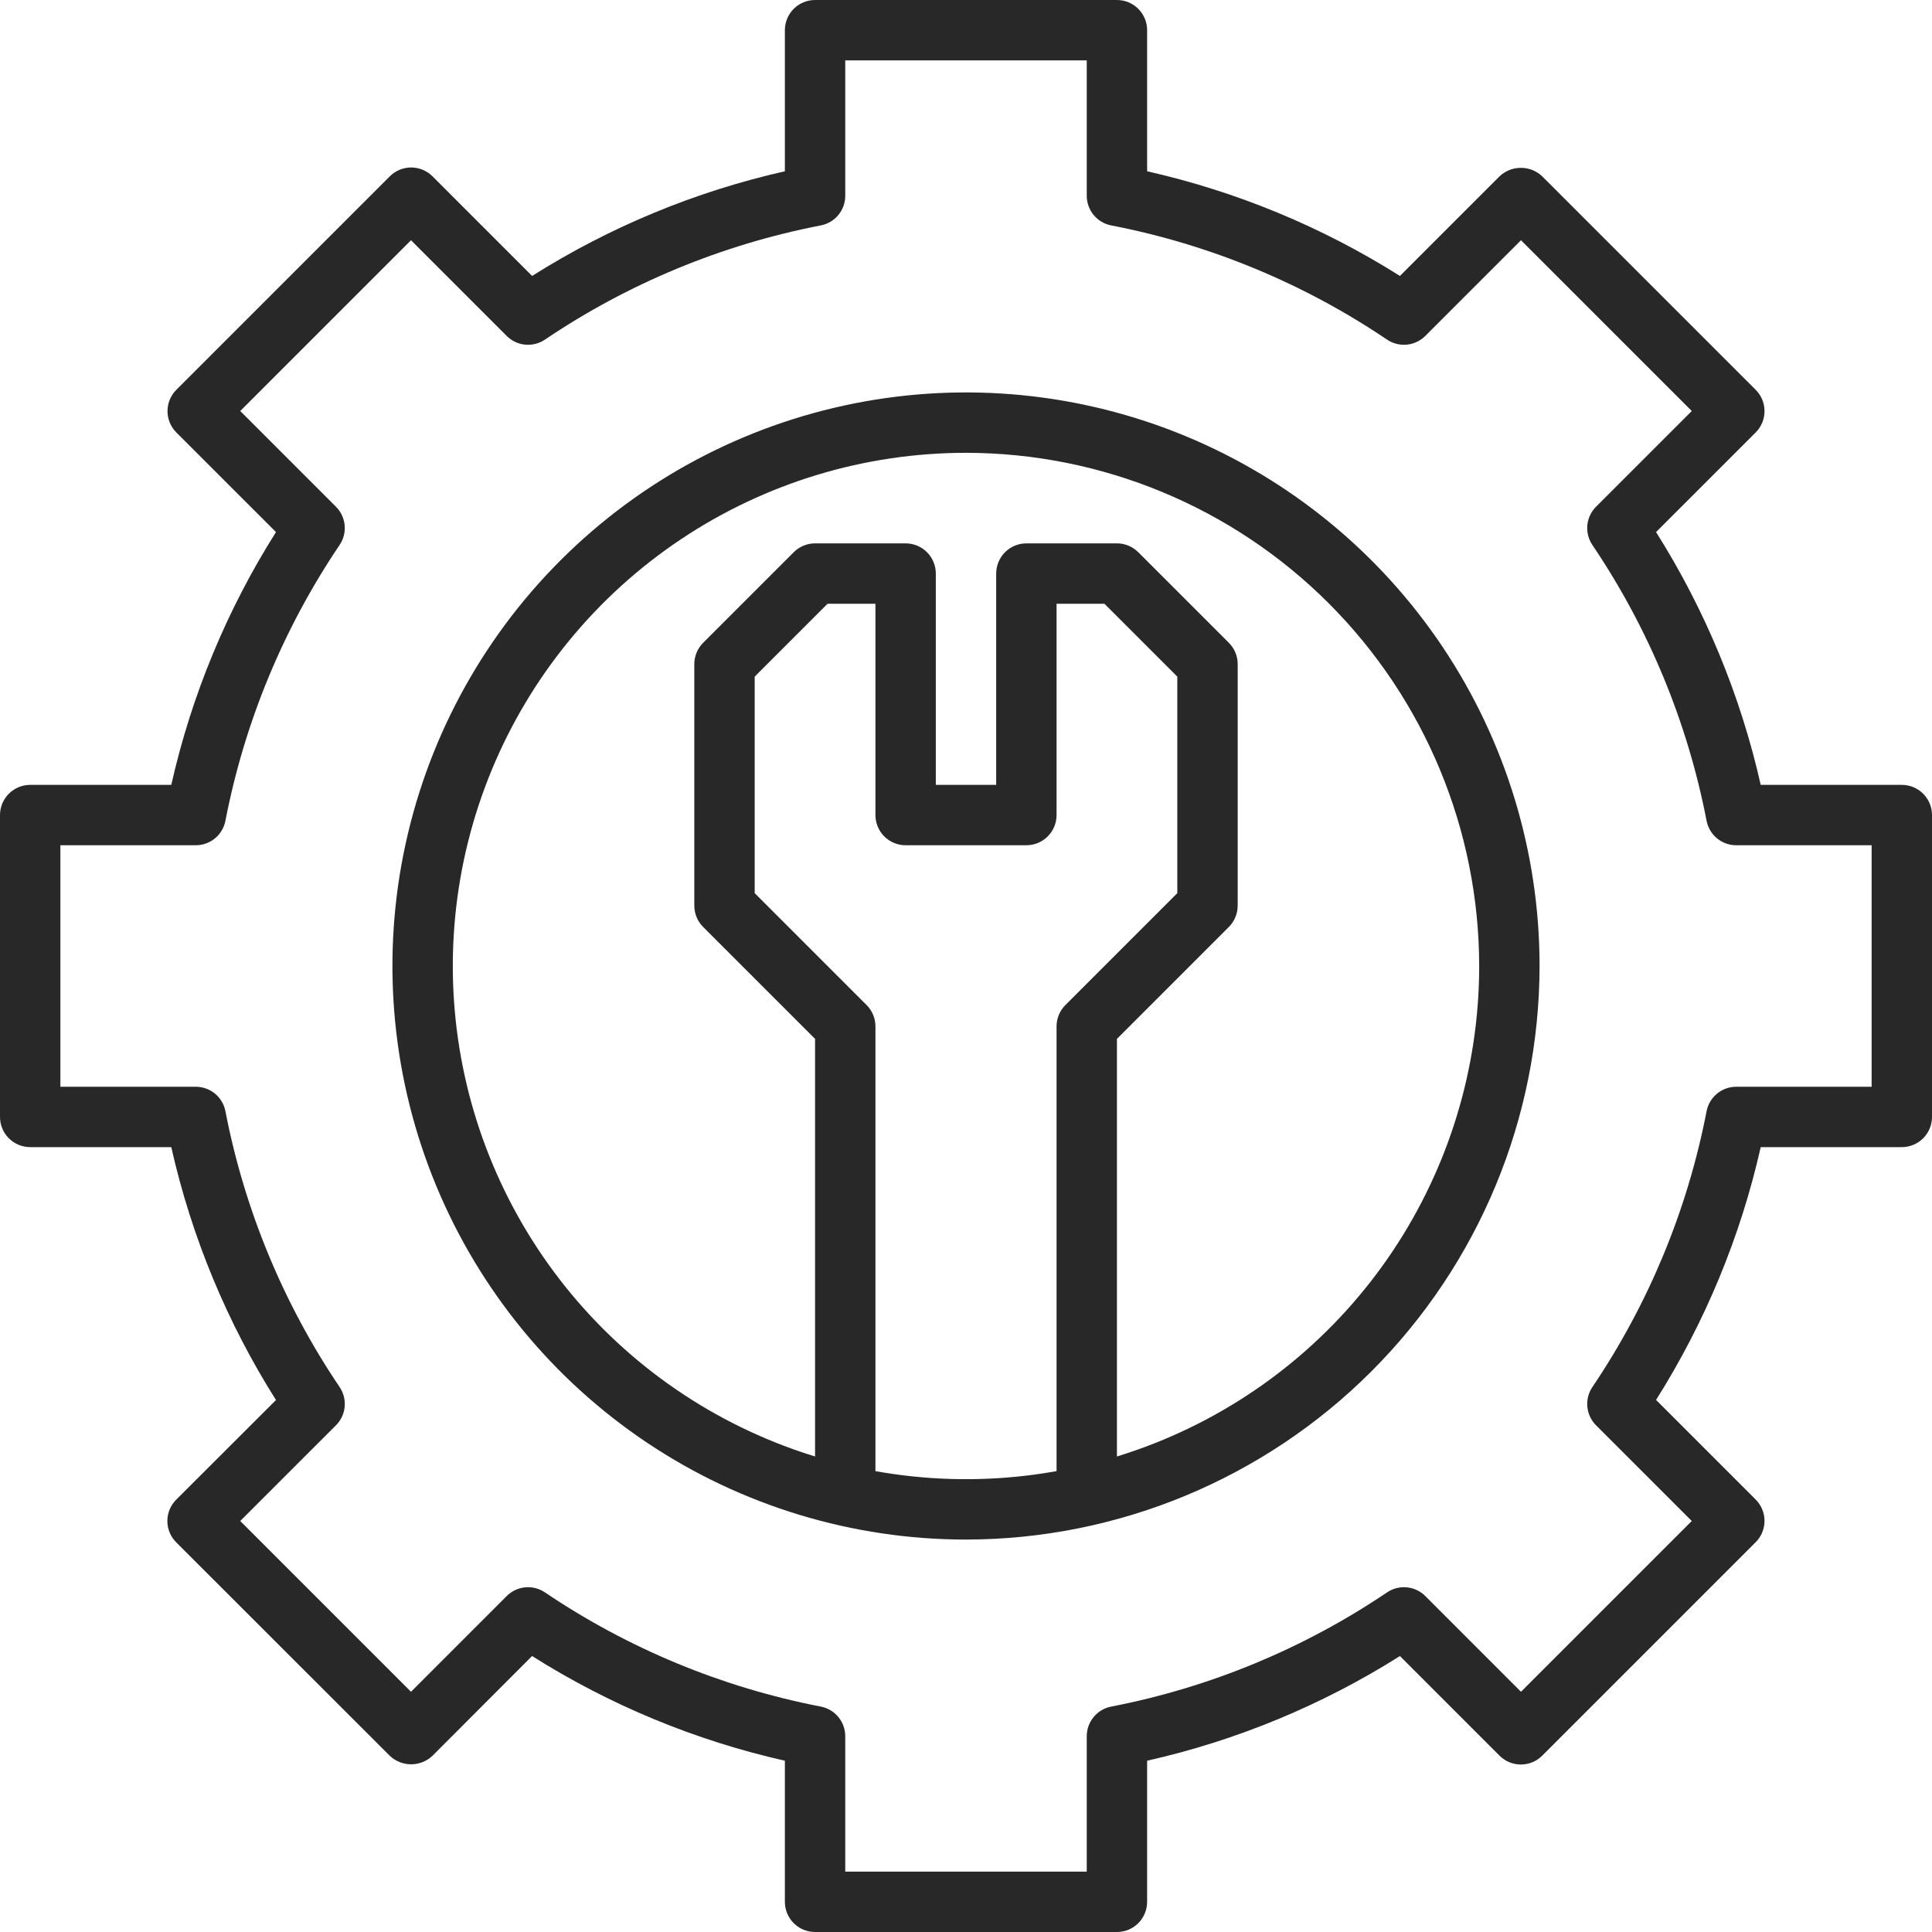
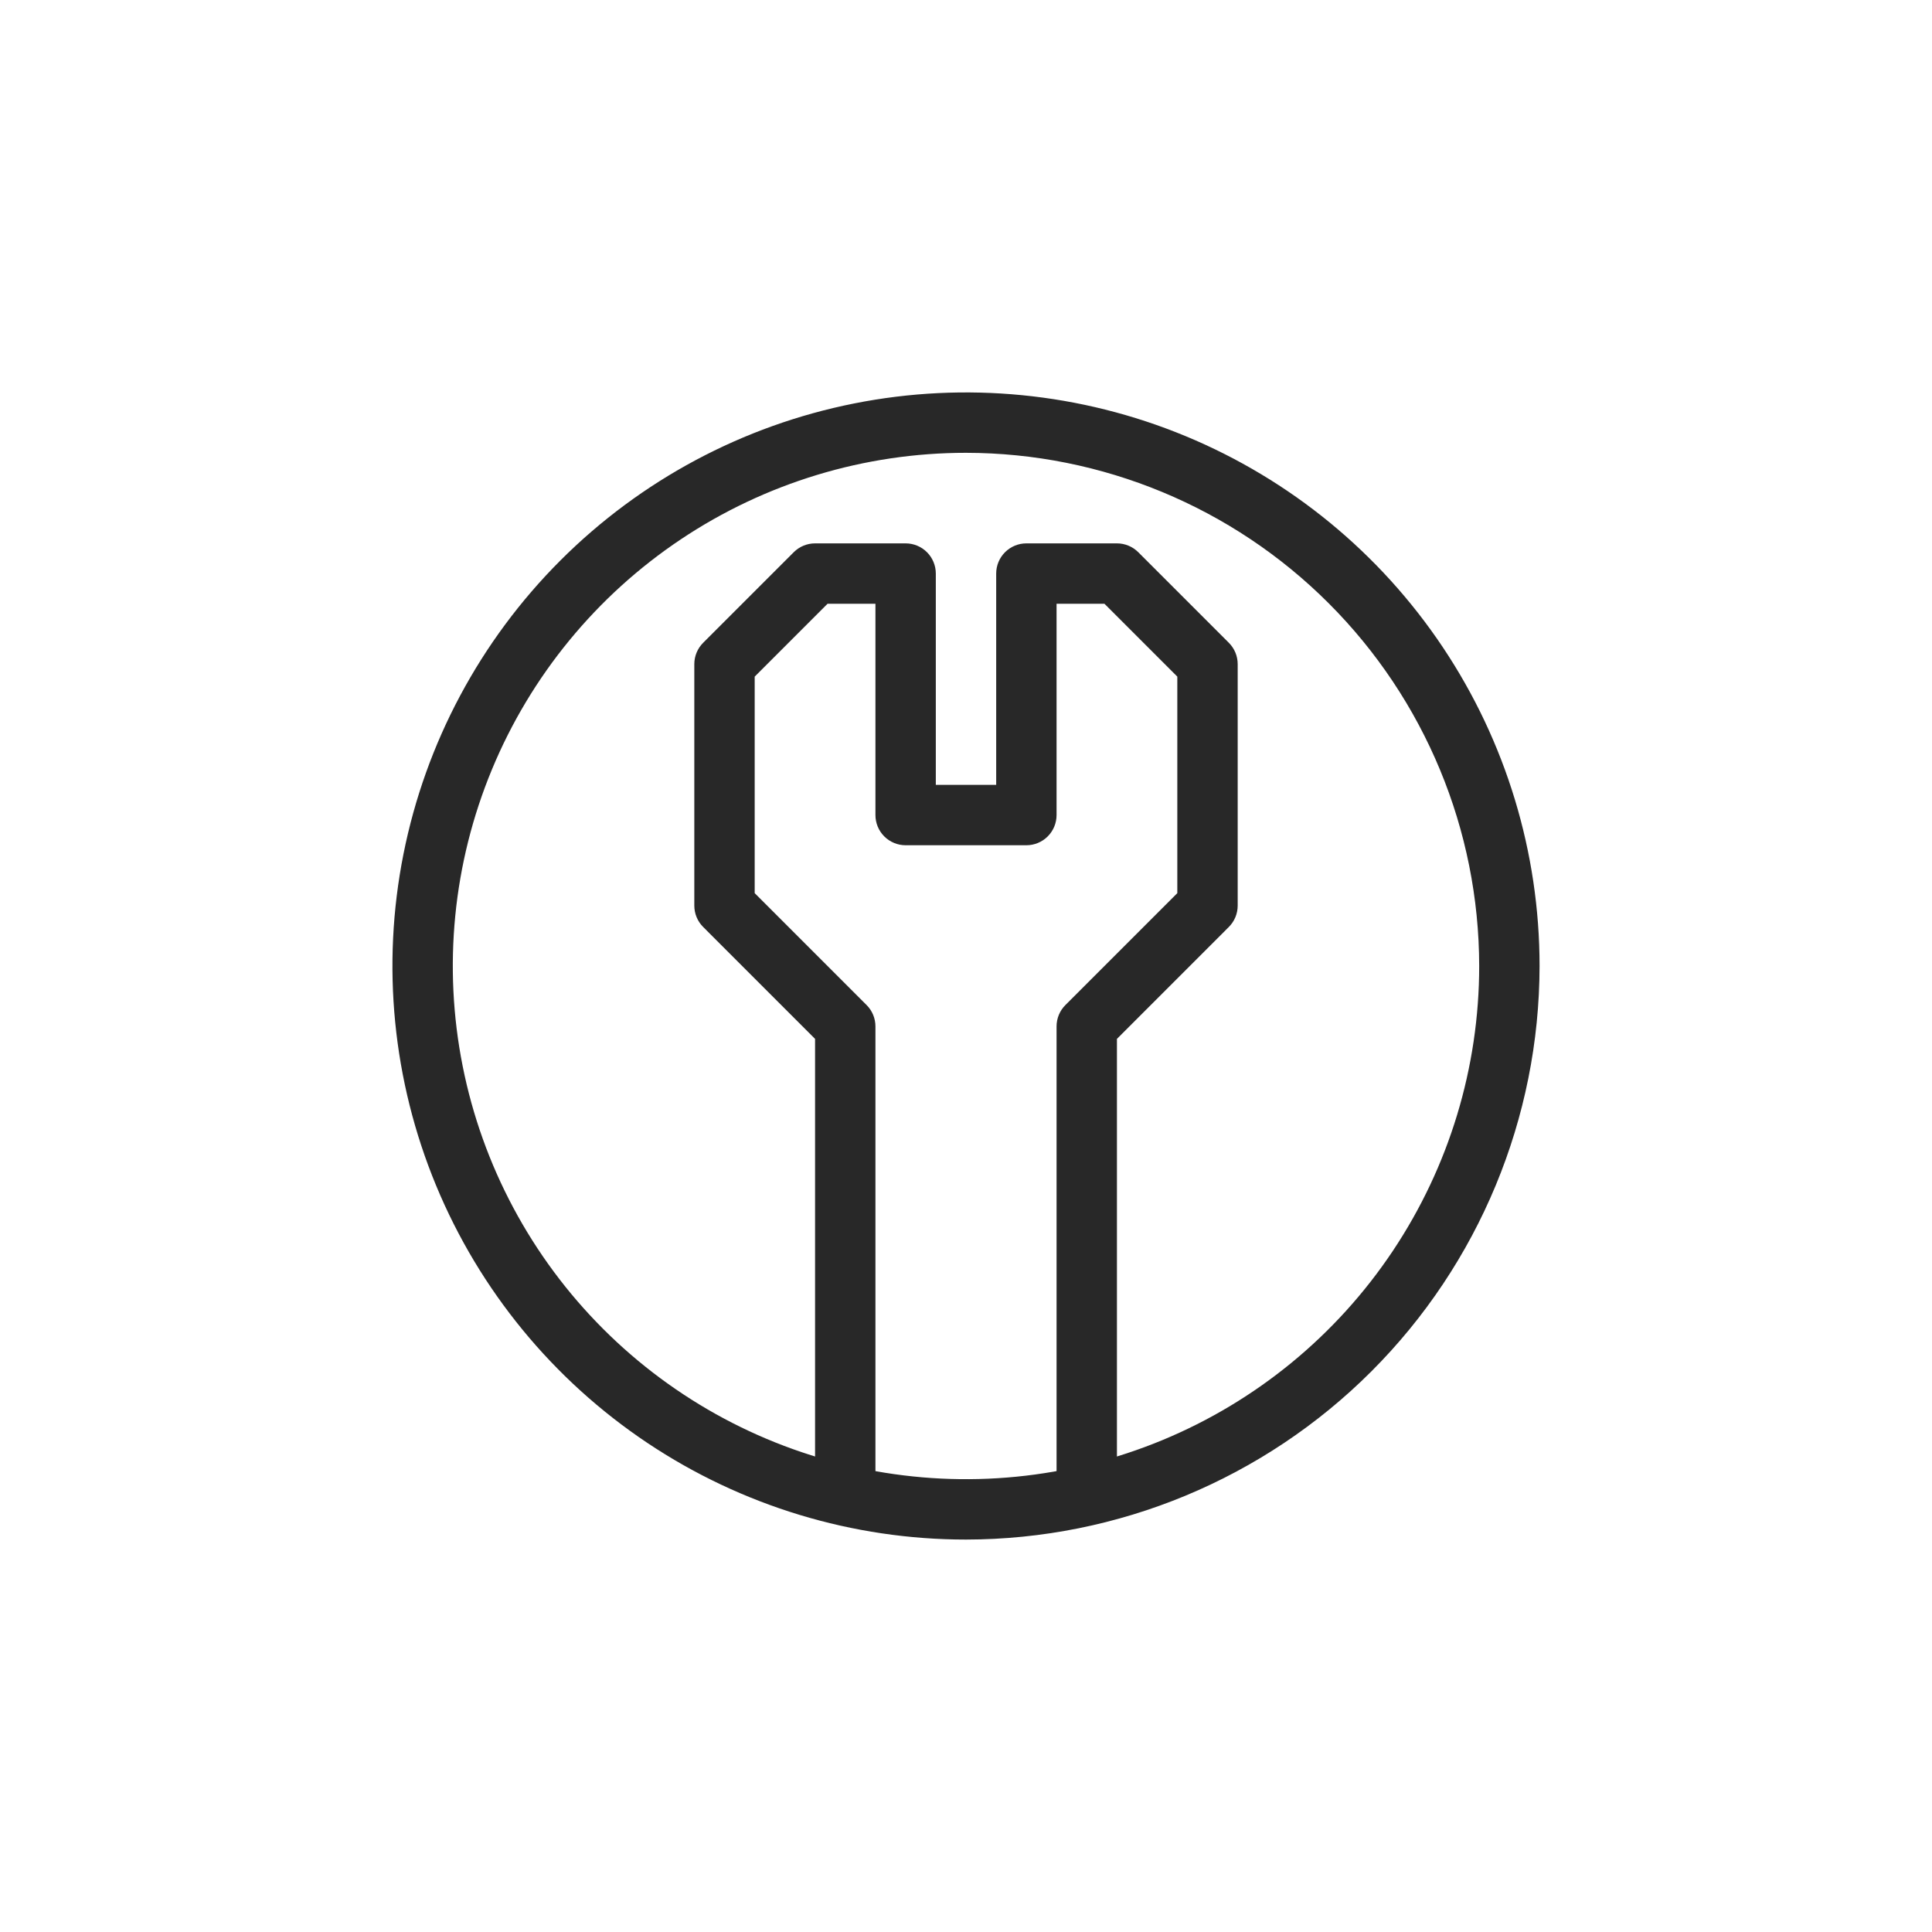
<svg xmlns="http://www.w3.org/2000/svg" width="200" height="200" viewBox="0 0 200 200" fill="none">
-   <path d="M115.625 200H84.375C83.546 200 82.751 199.671 82.165 199.085C81.579 198.499 81.25 197.704 81.25 196.875V182.269C71.973 180.175 63.122 176.51 55.081 171.431L44.769 181.759C44.172 182.324 43.381 182.639 42.559 182.639C41.738 182.639 40.947 182.324 40.35 181.759L18.241 159.662C17.655 159.076 17.326 158.282 17.326 157.453C17.326 156.624 17.655 155.83 18.241 155.244L28.569 144.931C23.489 136.886 19.823 128.032 17.731 118.75H3.125C2.296 118.75 1.501 118.421 0.915 117.835C0.329 117.249 0 116.454 0 115.625V84.375C0 83.546 0.329 82.751 0.915 82.165C1.501 81.579 2.296 81.25 3.125 81.25H17.731C19.825 71.973 23.49 63.122 28.569 55.081L18.256 44.769C17.67 44.183 17.341 43.388 17.341 42.559C17.341 41.731 17.67 40.936 18.256 40.35L40.353 18.253C40.939 17.667 41.734 17.338 42.562 17.337C43.391 17.338 44.186 17.667 44.772 18.253L55.084 28.566C63.125 23.489 71.974 19.825 81.25 17.731V3.125C81.25 2.296 81.579 1.501 82.165 0.915C82.751 0.329 83.546 0 84.375 0H115.625C116.454 0 117.249 0.329 117.835 0.915C118.421 1.501 118.75 2.296 118.75 3.125V17.731C128.027 19.825 136.877 23.489 144.919 28.566L155.231 18.253C155.828 17.689 156.619 17.374 157.441 17.374C158.262 17.374 159.053 17.689 159.65 18.253L181.747 40.35C182.333 40.936 182.662 41.731 182.662 42.559C182.662 43.388 182.333 44.183 181.747 44.769L171.434 55.081C176.511 63.123 180.175 71.973 182.269 81.25H196.875C197.704 81.25 198.499 81.579 199.085 82.165C199.671 82.751 200 83.546 200 84.375V115.625C200 116.454 199.671 117.249 199.085 117.835C198.499 118.421 197.704 118.75 196.875 118.75H182.269C180.175 128.027 176.511 136.877 171.434 144.919L181.747 155.231C182.333 155.817 182.662 156.612 182.662 157.441C182.662 158.269 182.333 159.064 181.747 159.65L159.65 181.747C159.064 182.333 158.269 182.662 157.441 182.663C156.612 182.662 155.817 182.333 155.231 181.747L144.919 171.434C136.878 176.512 128.027 180.176 118.75 182.269V196.875C118.75 197.704 118.421 198.499 117.835 199.085C117.249 199.671 116.454 200 115.625 200ZM87.5 193.75H112.5V179.734C112.5 179.009 112.752 178.306 113.213 177.746C113.674 177.186 114.316 176.804 115.028 176.666C125.248 174.687 134.963 170.665 143.591 164.841C144.192 164.435 144.915 164.252 145.637 164.321C146.359 164.391 147.034 164.709 147.547 165.222L157.453 175.131L175.131 157.453L165.222 147.547C164.709 147.034 164.391 146.359 164.321 145.637C164.252 144.915 164.435 144.192 164.841 143.591C170.667 134.964 174.689 125.249 176.666 115.028C176.804 114.316 177.186 113.674 177.746 113.213C178.306 112.752 179.009 112.5 179.734 112.5H193.75V87.5H179.734C179.009 87.5 178.306 87.248 177.746 86.787C177.186 86.326 176.804 85.684 176.666 84.972C174.689 74.752 170.667 65.038 164.841 56.413C164.435 55.811 164.252 55.088 164.321 54.366C164.391 53.644 164.709 52.969 165.222 52.456L175.131 42.547L157.453 24.869L147.547 34.775C147.034 35.288 146.36 35.607 145.638 35.677C144.916 35.747 144.192 35.564 143.591 35.159C134.964 29.334 125.248 25.312 115.028 23.334C114.316 23.196 113.674 22.814 113.213 22.254C112.752 21.694 112.5 20.991 112.5 20.266V6.25H87.5V20.266C87.5 20.991 87.248 21.694 86.787 22.254C86.326 22.814 85.684 23.196 84.972 23.334C74.752 25.312 65.037 29.334 56.409 35.159C55.808 35.564 55.084 35.747 54.362 35.677C53.641 35.607 52.965 35.288 52.453 34.775L42.547 24.869L24.869 42.547L34.778 52.456C35.29 52.969 35.608 53.643 35.678 54.364C35.747 55.086 35.564 55.808 35.159 56.409C29.336 65.038 25.314 74.752 23.334 84.972C23.196 85.684 22.814 86.326 22.254 86.787C21.694 87.248 20.991 87.5 20.266 87.5H6.25V112.5H20.266C20.991 112.5 21.694 112.752 22.254 113.213C22.814 113.674 23.196 114.316 23.334 115.028C25.313 125.248 29.335 134.963 35.159 143.591C35.565 144.192 35.748 144.915 35.679 145.637C35.609 146.359 35.291 147.034 34.778 147.547L24.869 157.453L42.547 175.131L52.453 165.222C52.966 164.709 53.641 164.391 54.363 164.321C55.085 164.252 55.808 164.435 56.409 164.841C65.037 170.665 74.752 174.687 84.972 176.666C85.684 176.804 86.326 177.186 86.787 177.746C87.248 178.306 87.5 179.009 87.5 179.734V193.75Z" fill="#282828" />
  <path d="M100 159.375C88.257 159.375 76.777 155.892 67.013 149.368C57.249 142.844 49.638 133.571 45.144 122.722C40.651 111.872 39.475 99.934 41.766 88.416C44.057 76.899 49.712 66.319 58.015 58.015C66.319 49.712 76.899 44.057 88.416 41.766C99.934 39.475 111.872 40.651 122.722 45.144C133.571 49.638 142.844 57.249 149.368 67.013C155.892 76.777 159.375 88.257 159.375 100C159.357 115.742 153.096 130.834 141.965 141.965C130.834 153.096 115.742 159.357 100 159.375ZM100 46.875C89.493 46.875 79.222 49.99 70.485 55.828C61.749 61.665 54.94 69.962 50.919 79.67C46.898 89.377 45.846 100.059 47.895 110.364C49.945 120.669 55.005 130.135 62.435 137.565C69.864 144.994 79.33 150.054 89.636 152.104C99.941 154.154 110.622 153.102 120.33 149.081C130.037 145.06 138.334 138.251 144.172 129.514C150.009 120.778 153.125 110.507 153.125 100C153.109 85.915 147.507 72.412 137.547 62.452C127.588 52.493 114.085 46.891 100 46.875Z" fill="#282828" />
  <path d="M115.625 156.25H109.375V106.25C109.375 105.421 109.705 104.627 110.291 104.041L121.875 92.456V70.044L114.331 62.5H109.375V84.375C109.375 85.204 109.046 85.999 108.46 86.585C107.874 87.171 107.079 87.5 106.25 87.5H93.75C92.921 87.5 92.126 87.171 91.54 86.585C90.954 85.999 90.625 85.204 90.625 84.375V62.5H85.669L78.125 70.044V92.456L89.709 104.041C90.296 104.627 90.625 105.421 90.625 106.25V156.25H84.375V107.544L72.791 95.959C72.204 95.374 71.875 94.579 71.875 93.75V68.75C71.875 67.921 72.204 67.126 72.791 66.541L82.166 57.166C82.751 56.58 83.546 56.25 84.375 56.25H93.75C94.579 56.25 95.374 56.579 95.96 57.165C96.546 57.751 96.875 58.546 96.875 59.375V81.25H103.125V59.375C103.125 58.546 103.454 57.751 104.04 57.165C104.626 56.579 105.421 56.25 106.25 56.25H115.625C116.454 56.25 117.248 56.58 117.834 57.166L127.209 66.541C127.795 67.126 128.125 67.921 128.125 68.75V93.75C128.125 94.579 127.795 95.374 127.209 95.959L115.625 107.544V156.25Z" fill="#282828" />
</svg>